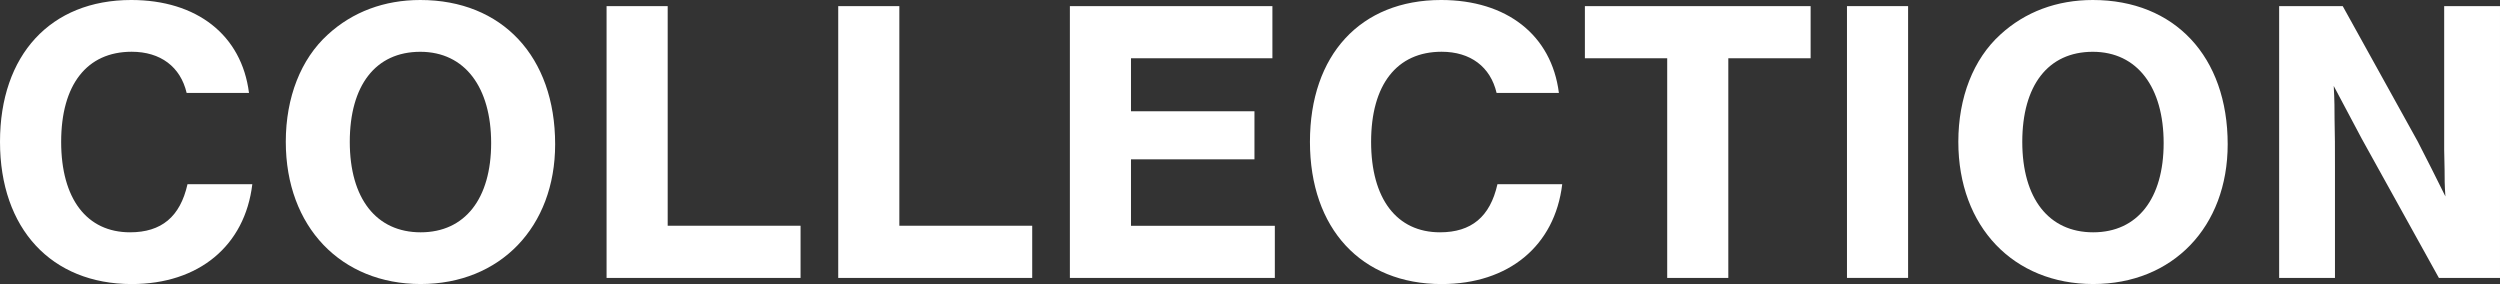
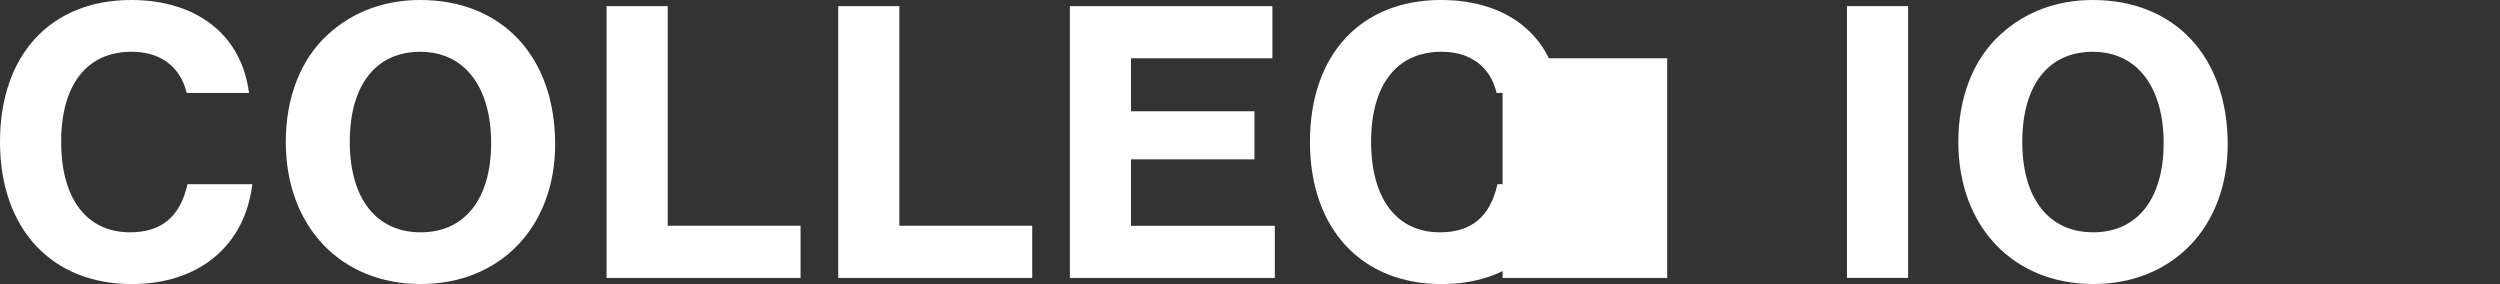
<svg xmlns="http://www.w3.org/2000/svg" viewBox="0 0 608.67 69.15">
  <rect x="0" y="0" width="608.67" height="69.15" fill="#333333" stroke="none" />
  <g fill="#fff">
    <path d="m45.44 22.62c-1.49-6.35-6.35-10.02-13.39-10.02-10.91 0-17.16 8.04-17.16 21.93s6.25 22.03 16.77 22.03c7.64 0 12.2-3.77 13.99-11.71h15.78c-1.79 14.98-13 24.31-29.37 24.31-19.56-.01-32.06-13.5-32.06-34.63s12.3-34.53 31.95-34.53c15.97 0 26.89 8.53 28.67 22.62z" />
    <path d="m135.16 35.12c0 20.14-13.39 34.03-32.74 34.03s-32.84-13.89-32.84-34.63c0-10.81 3.67-20.14 10.22-26.09 6.05-5.56 13.79-8.43 22.52-8.43 19.94 0 32.84 13.79 32.84 35.12zm-50-.59c0 13.79 6.45 22.03 17.26 22.03s17.16-8.23 17.16-21.73-6.35-22.22-17.26-22.22-17.16 8.23-17.16 21.93z" />
    <path d="m162.57 54.96h32.34v12.7h-47.23v-66.17h14.88v53.48z" />
    <path d="m218.97 54.96h32.34v12.7h-47.23v-66.17h14.88v53.48z" />
    <path d="m309.79 14.19h-34.43v12.9h30.06v11.71h-30.06v16.17h35.02v12.7h-49.9v-66.18h49.31z" />
    <path d="m364.37 22.62c-1.49-6.35-6.35-10.02-13.39-10.02-10.91 0-17.16 8.04-17.16 21.93s6.25 22.03 16.77 22.03c7.64 0 12.2-3.77 13.99-11.71h15.77c-1.79 14.98-13 24.31-29.37 24.31-19.54 0-32.05-13.49-32.05-34.63s12.3-34.53 31.94-34.53c15.97 0 26.89 8.53 28.67 22.62h-15.18z" />
-     <path d="m420.79 67.66h-14.88v-53.47h-20.04v-12.7h54.96v12.7h-20.04v53.48z" />
+     <path d="m420.79 67.66h-14.88v-53.47h-20.04v-12.7v12.7h-20.04v53.48z" />
    <path d="m464.56 67.66h-14.88v-66.17h14.88z" />
    <path d="m542.37 35.12c0 20.14-13.39 34.03-32.74 34.03s-32.84-13.89-32.84-34.63c0-10.81 3.67-20.14 10.22-26.09 6.05-5.56 13.79-8.43 22.52-8.43 19.94 0 32.84 13.79 32.84 35.12zm-50.01-.59c0 13.79 6.45 22.03 17.26 22.03s17.16-8.23 17.16-21.73-6.35-22.22-17.26-22.22-17.16 8.23-17.16 21.93z" />
-     <path d="m593.79 67.66-18.75-33.83-6.85-12.9c.2 3.47.2 5.95.2 7.94.1 3.57.1 7.44.1 11.61v27.18h-13.59v-66.17h15.48l18.25 32.94c2.58 4.96 4.27 8.43 6.75 13.39-.2-2.68-.2-4.46-.2-6.45l-.1-4.96v-34.92h13.59v66.17z" />
  </g>
</svg>